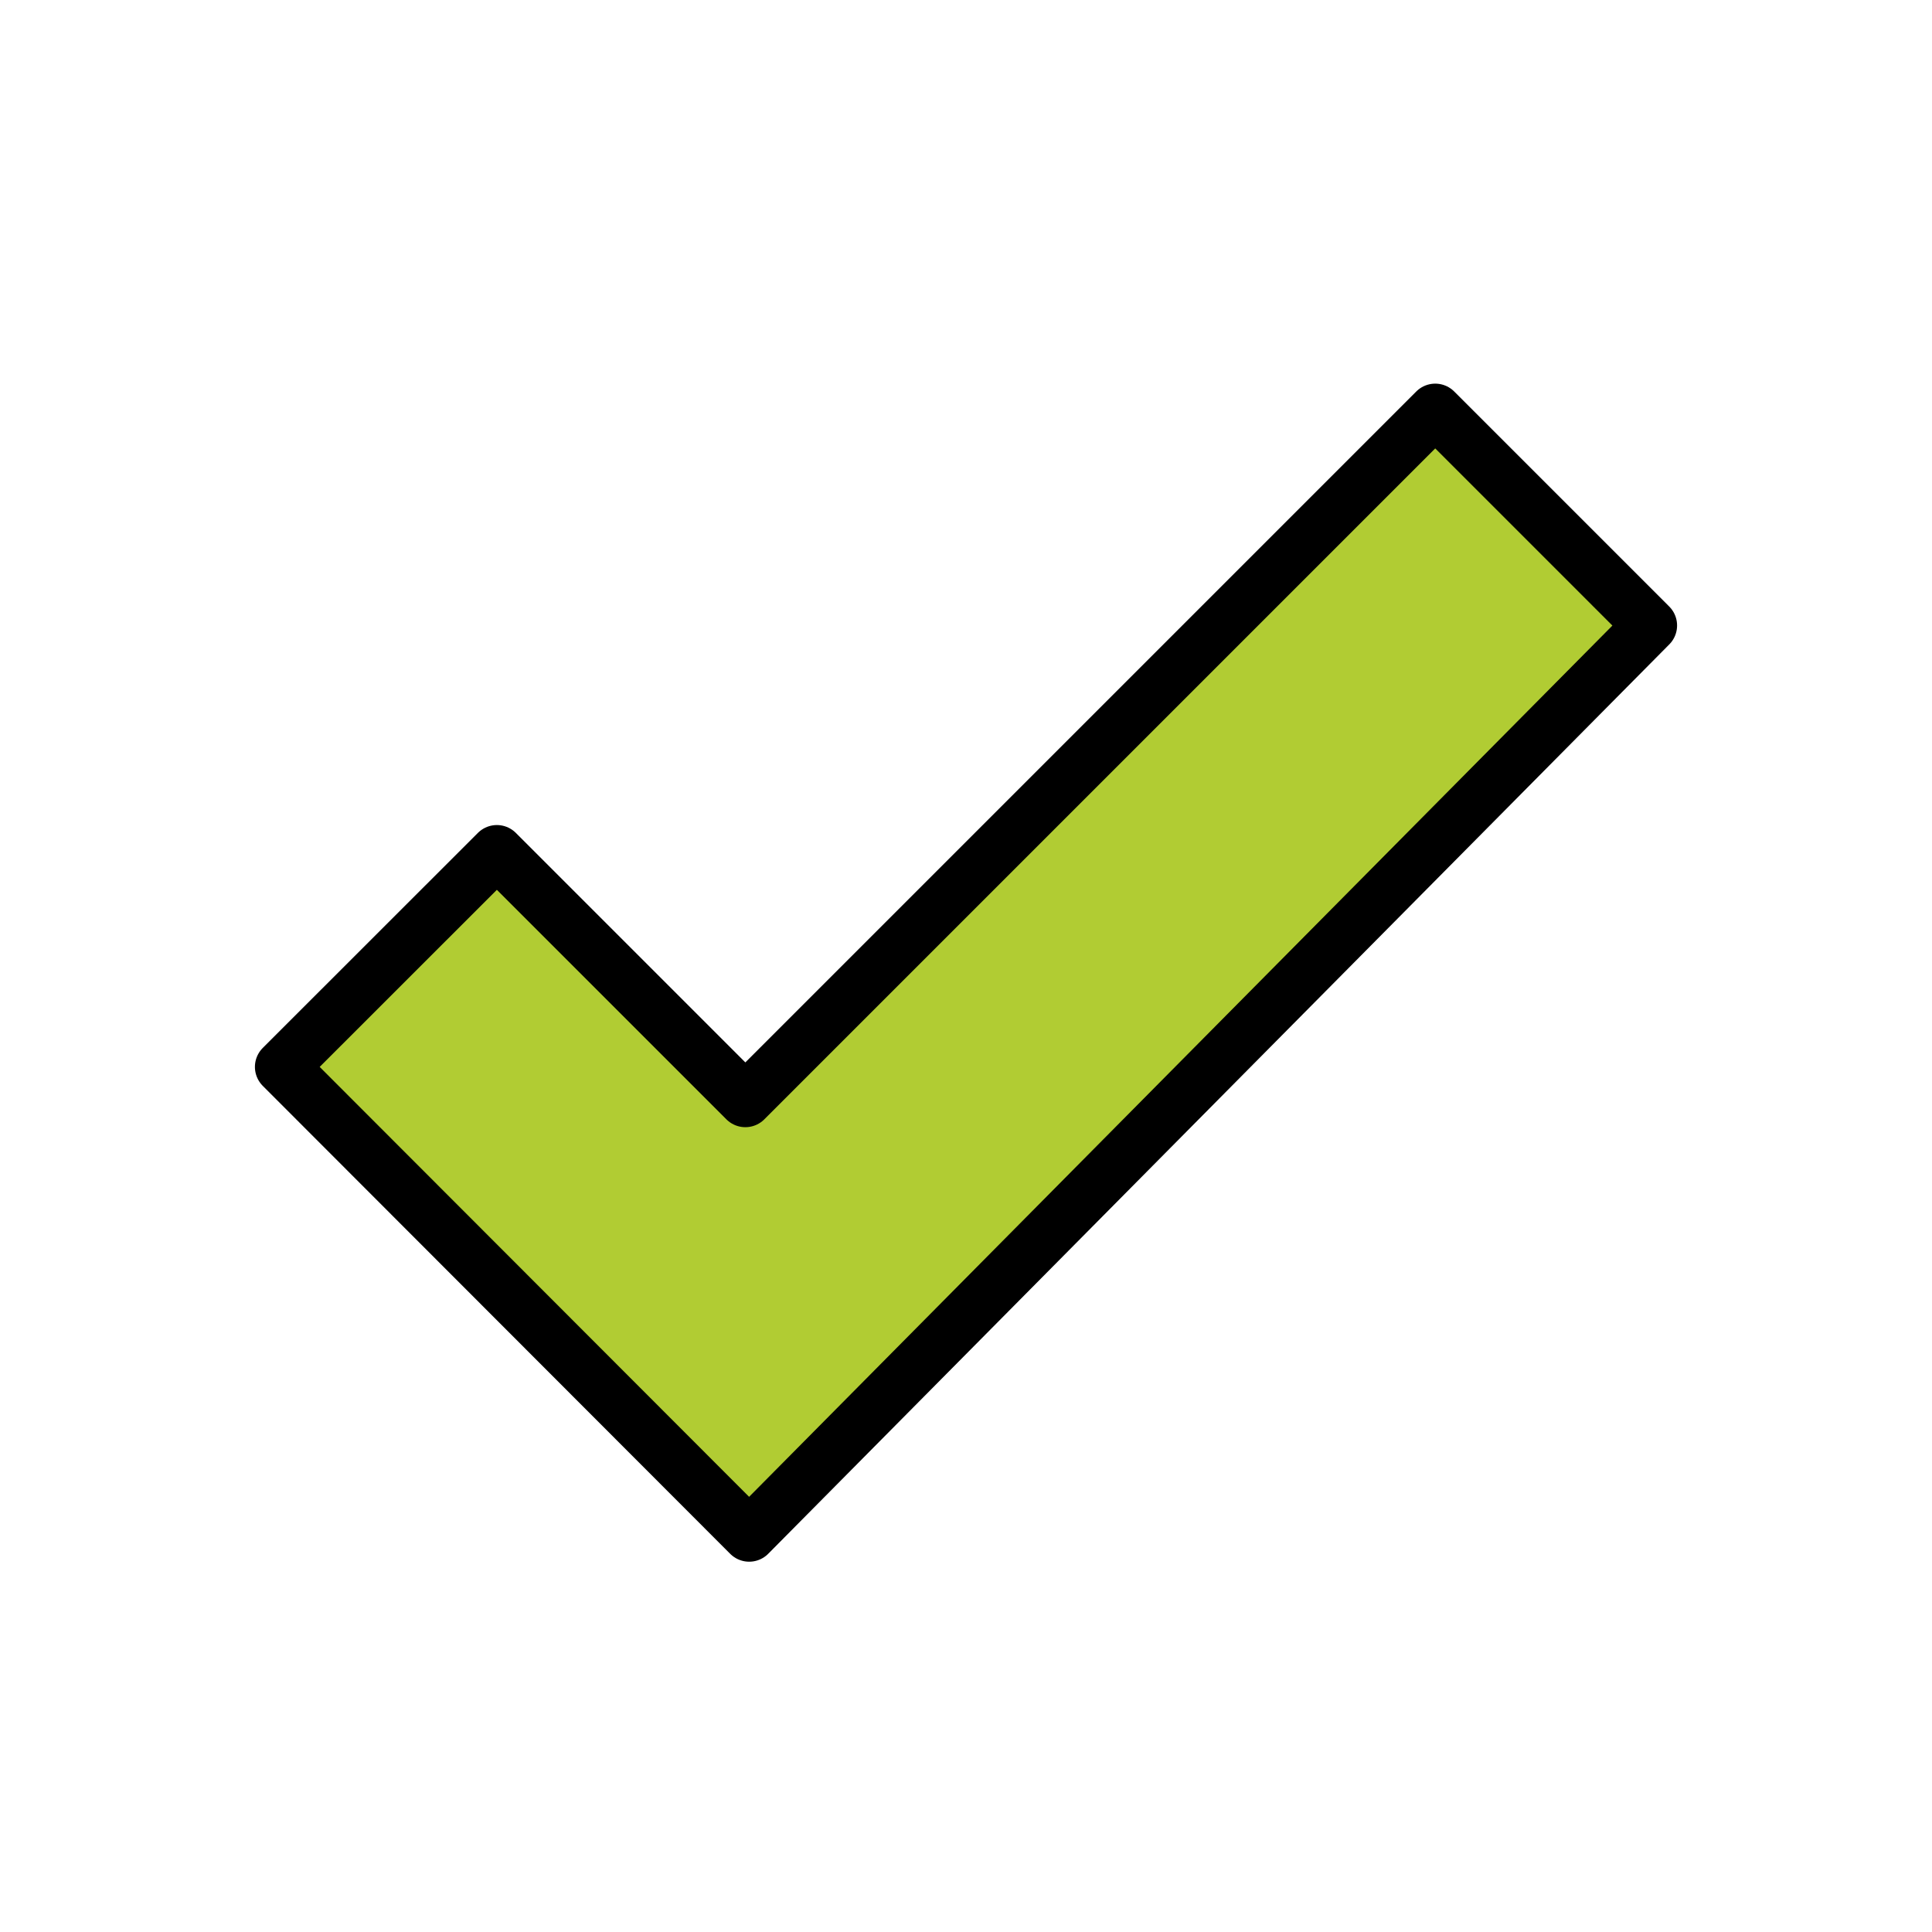
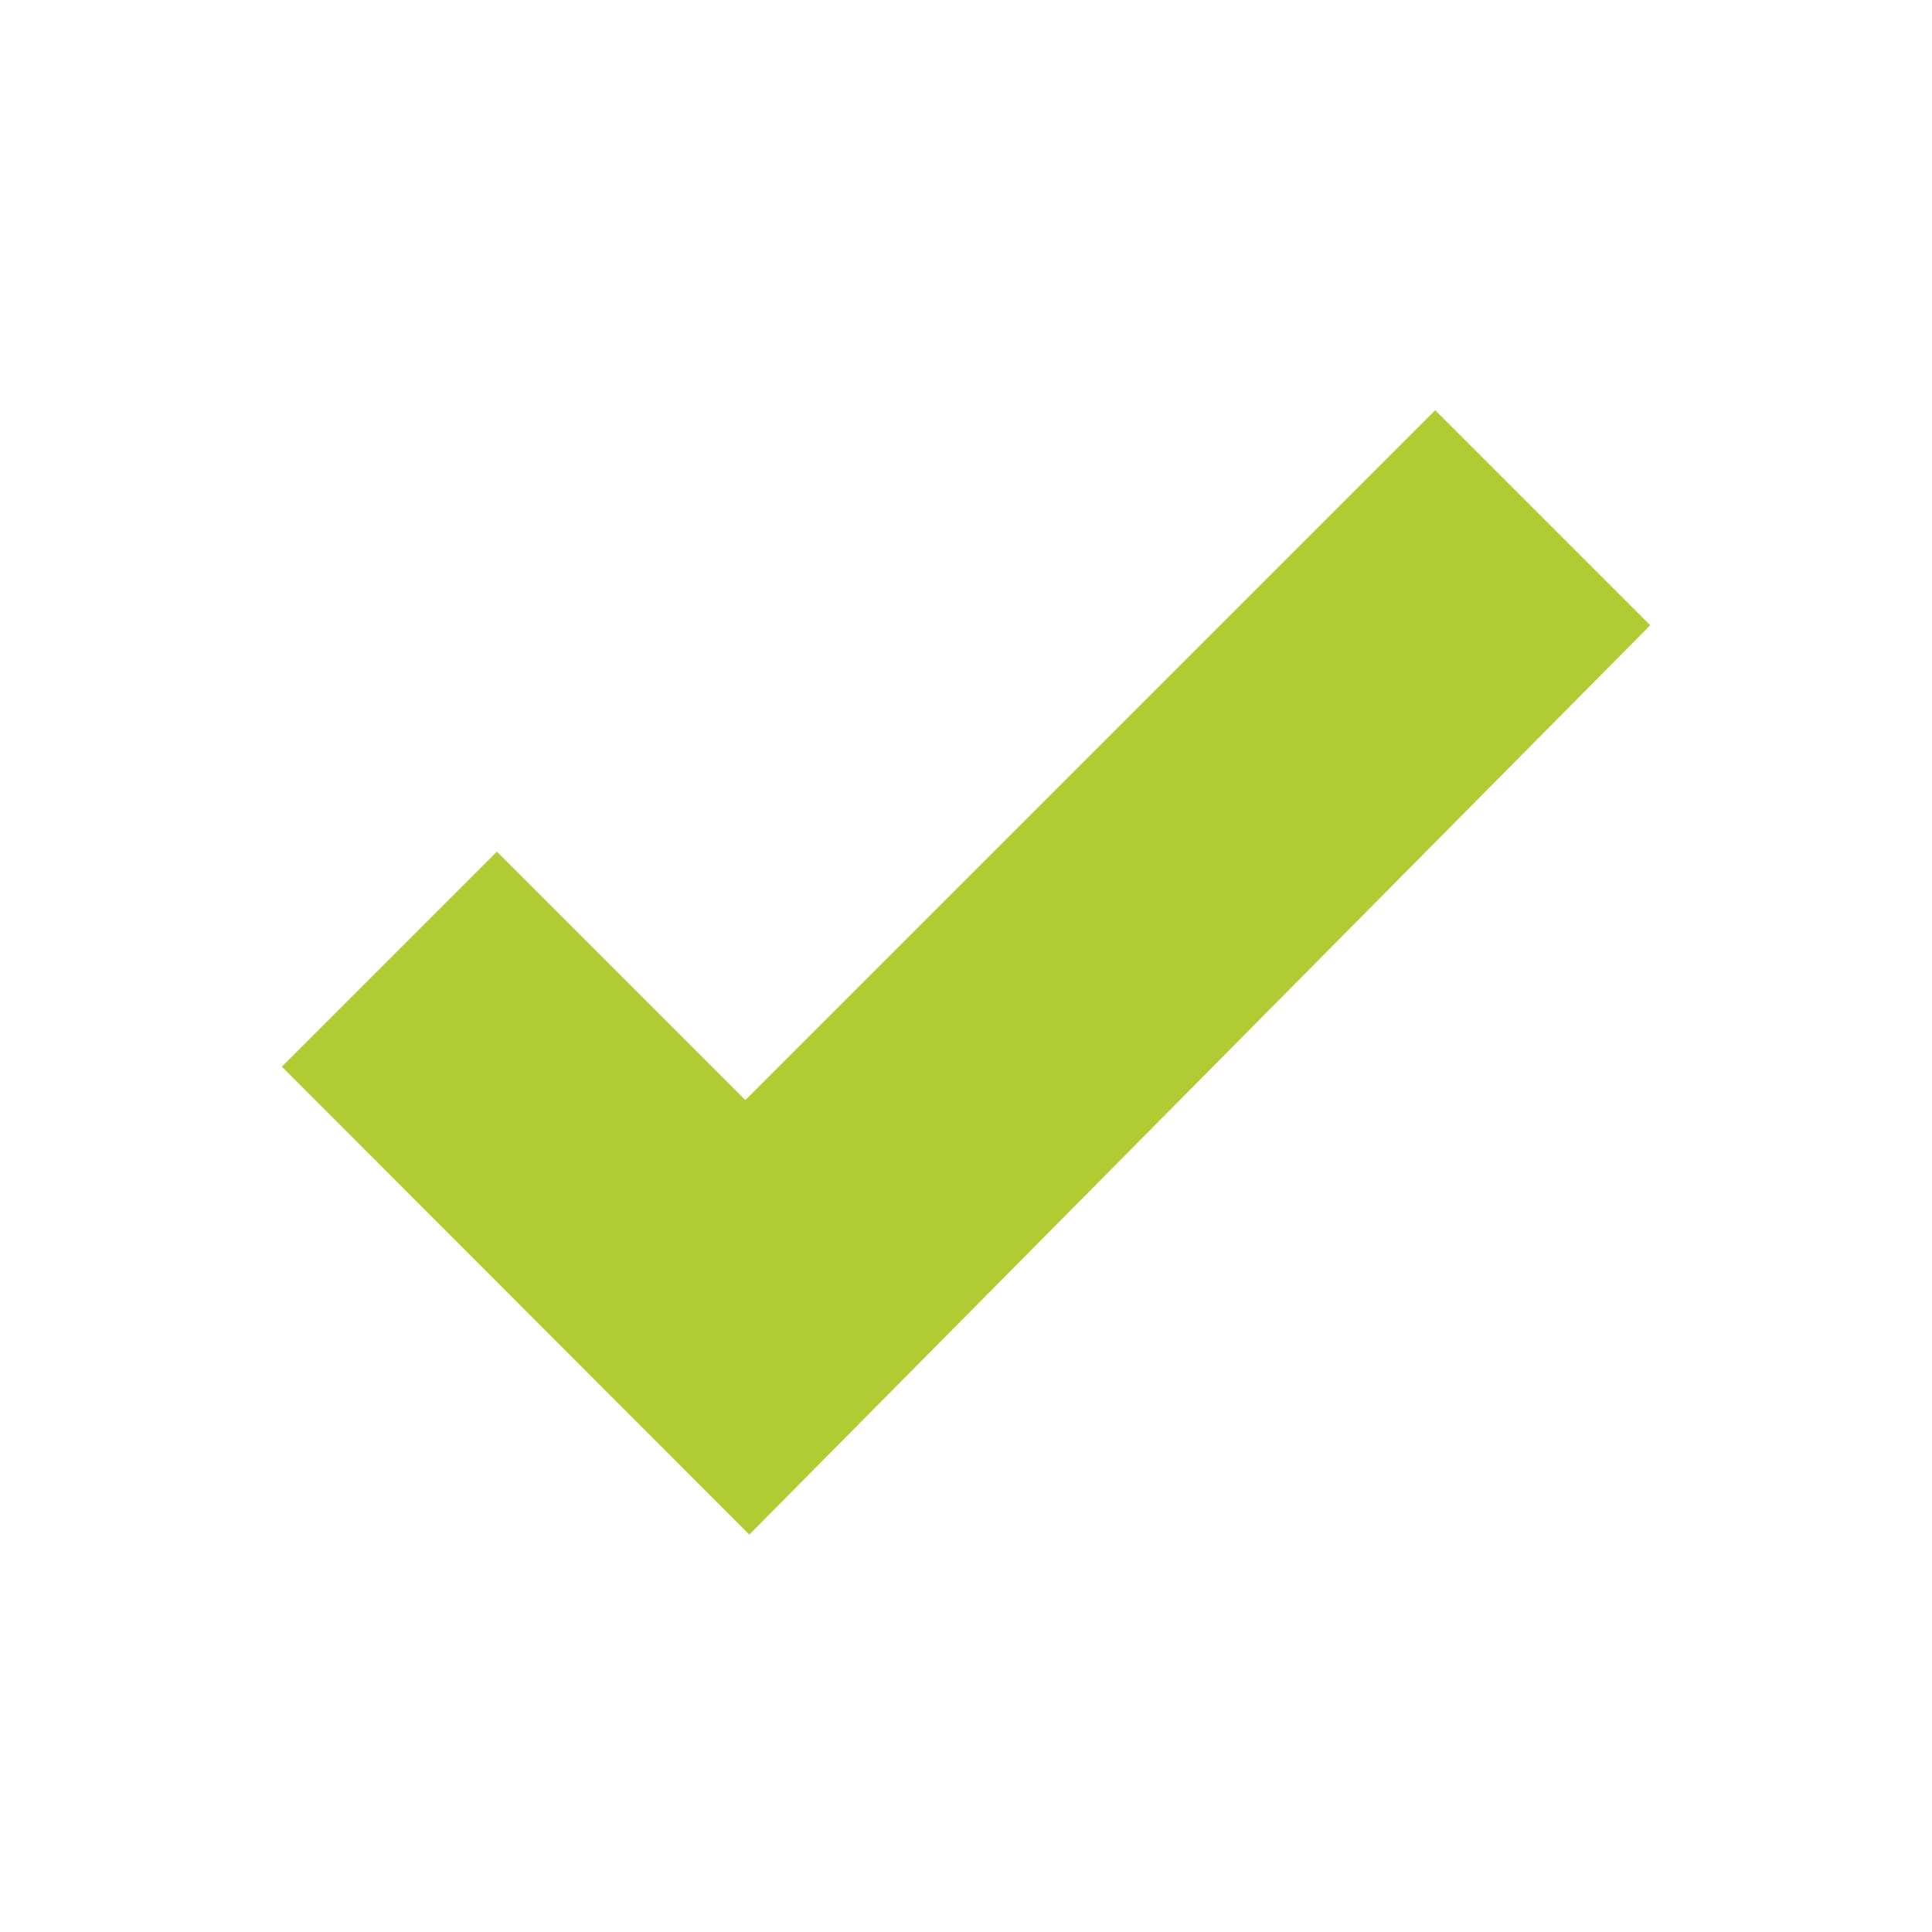
<svg xmlns="http://www.w3.org/2000/svg" id="emoji" viewBox="0 0 72 72">
  <g id="color">
    <path fill="#b1cc33" d="m61.5 23.3-8.013-8.013-25.71 25.71-9.26-9.26-8.013 8.013 17.42 17.44z" />
  </g>
  <g id="line">
-     <path fill="none" stroke="#000" stroke-linecap="round" stroke-linejoin="round" stroke-miterlimit="10" stroke-width="2" d="m10.5 39.76 17.42 17.44 33.58-33.89-8.013-8.013-25.71 25.71-9.26-9.26z" />
-   </g>
+     </g>
</svg>